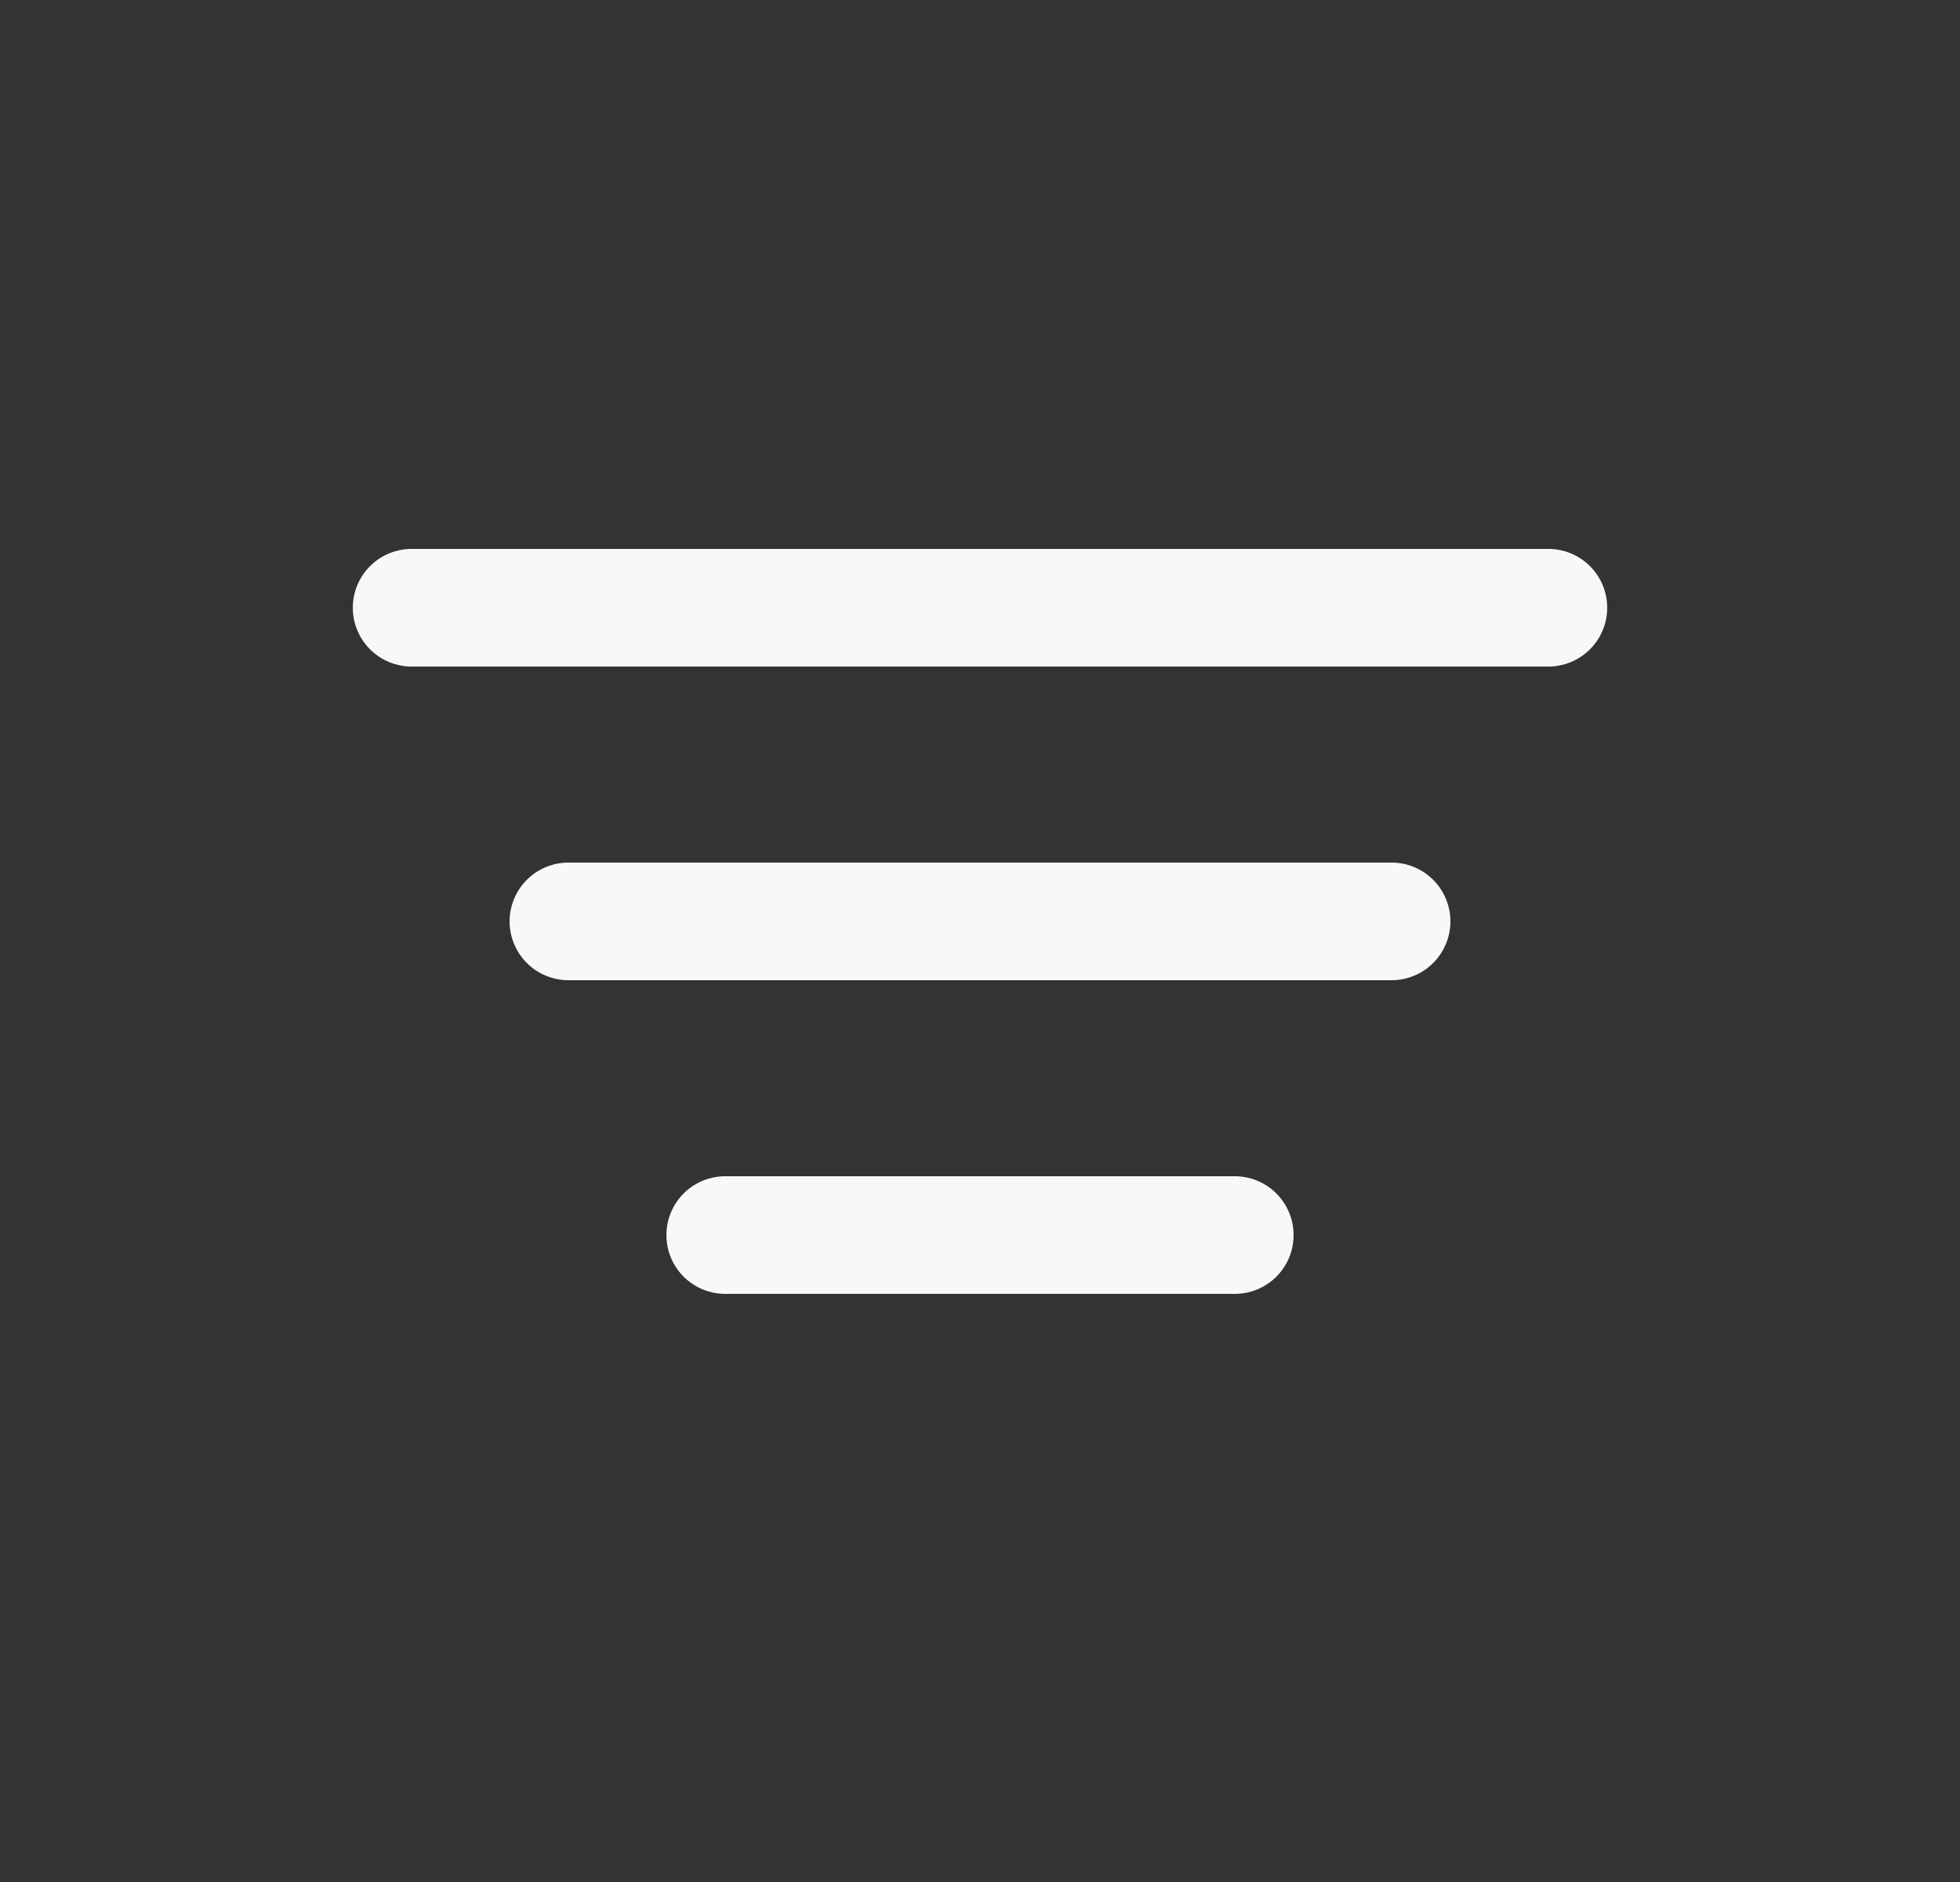
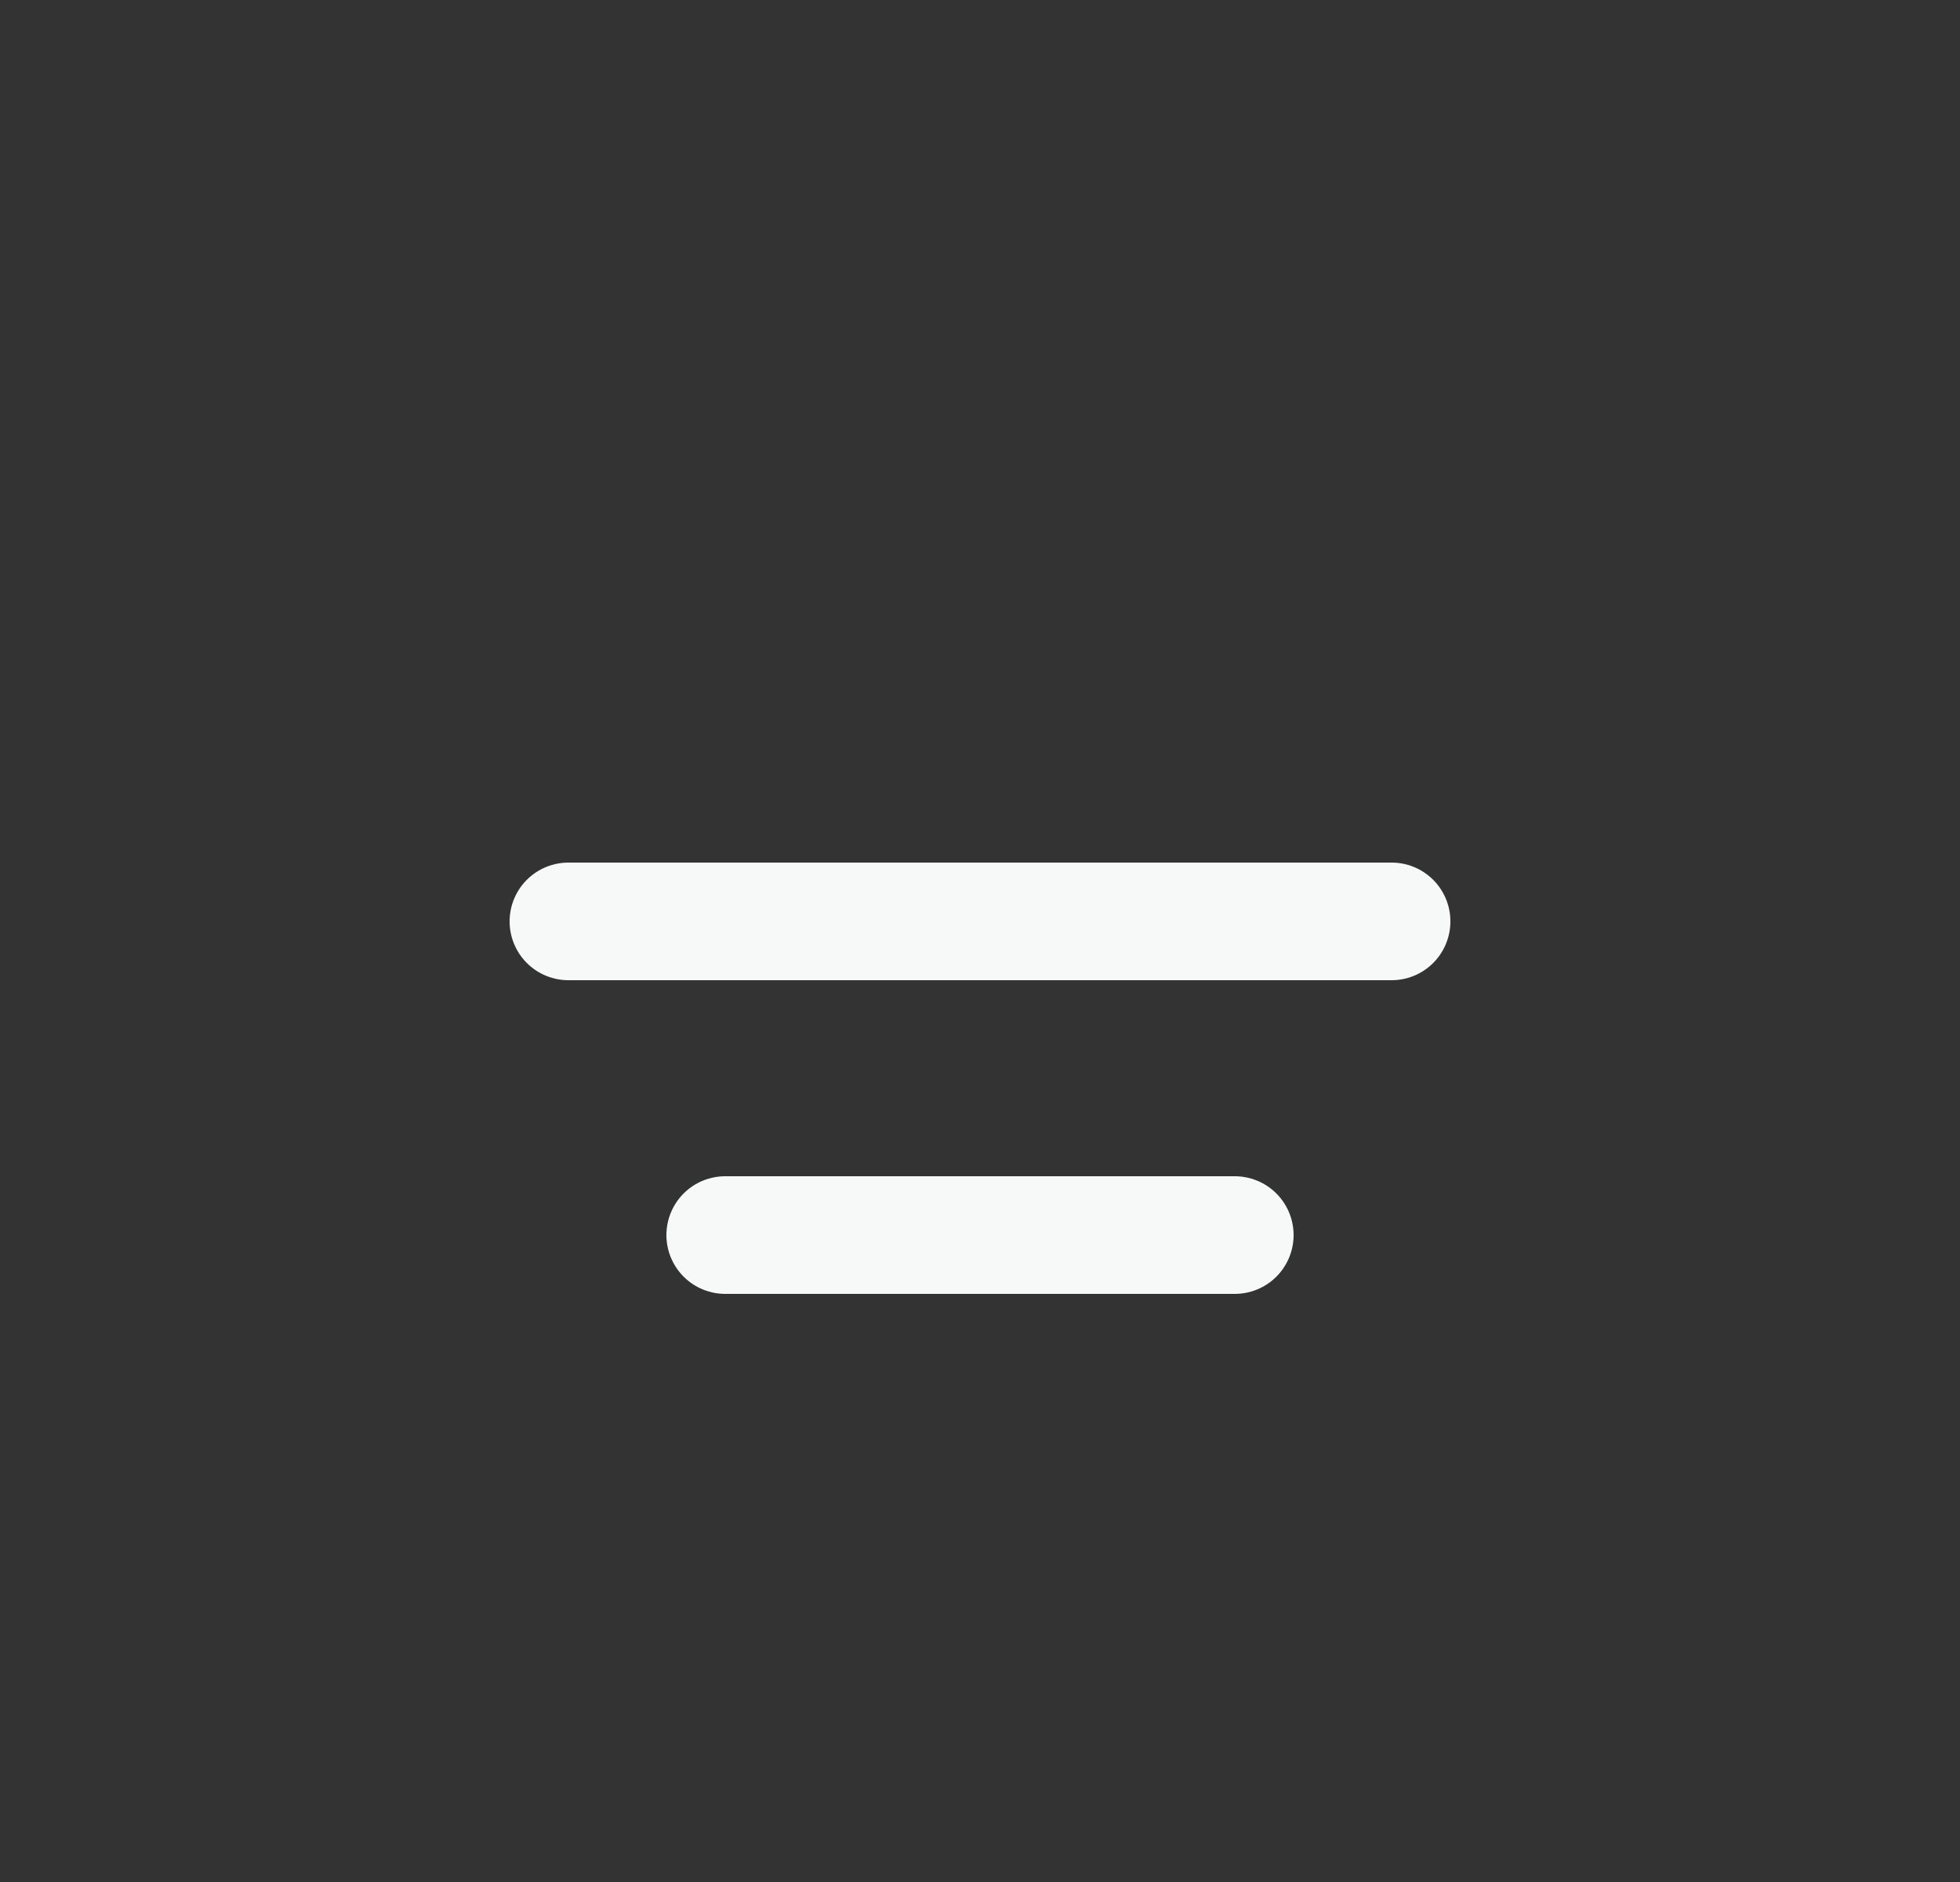
<svg xmlns="http://www.w3.org/2000/svg" width="25" height="24" viewBox="0 0 25 24" fill="none">
  <rect x="0" y="0" width="25" height="24" fill="#333333" stroke="none" />
  <g id="filters">
-     <path id="Vector" d="M5.25 7.75H19.75" stroke="#F7F8F8" stroke-width="1.5" stroke-linecap="round" stroke-linejoin="round" />
    <path id="Vector_2" d="M7.25 11.75H17.75" stroke="#F7F8F8" stroke-width="1.5" stroke-linecap="round" stroke-linejoin="round" />
    <path id="Vector_3" d="M9.25 15.75H15.75" stroke="#F7F8F8" stroke-width="1.5" stroke-linecap="round" stroke-linejoin="round" />
  </g>
</svg>